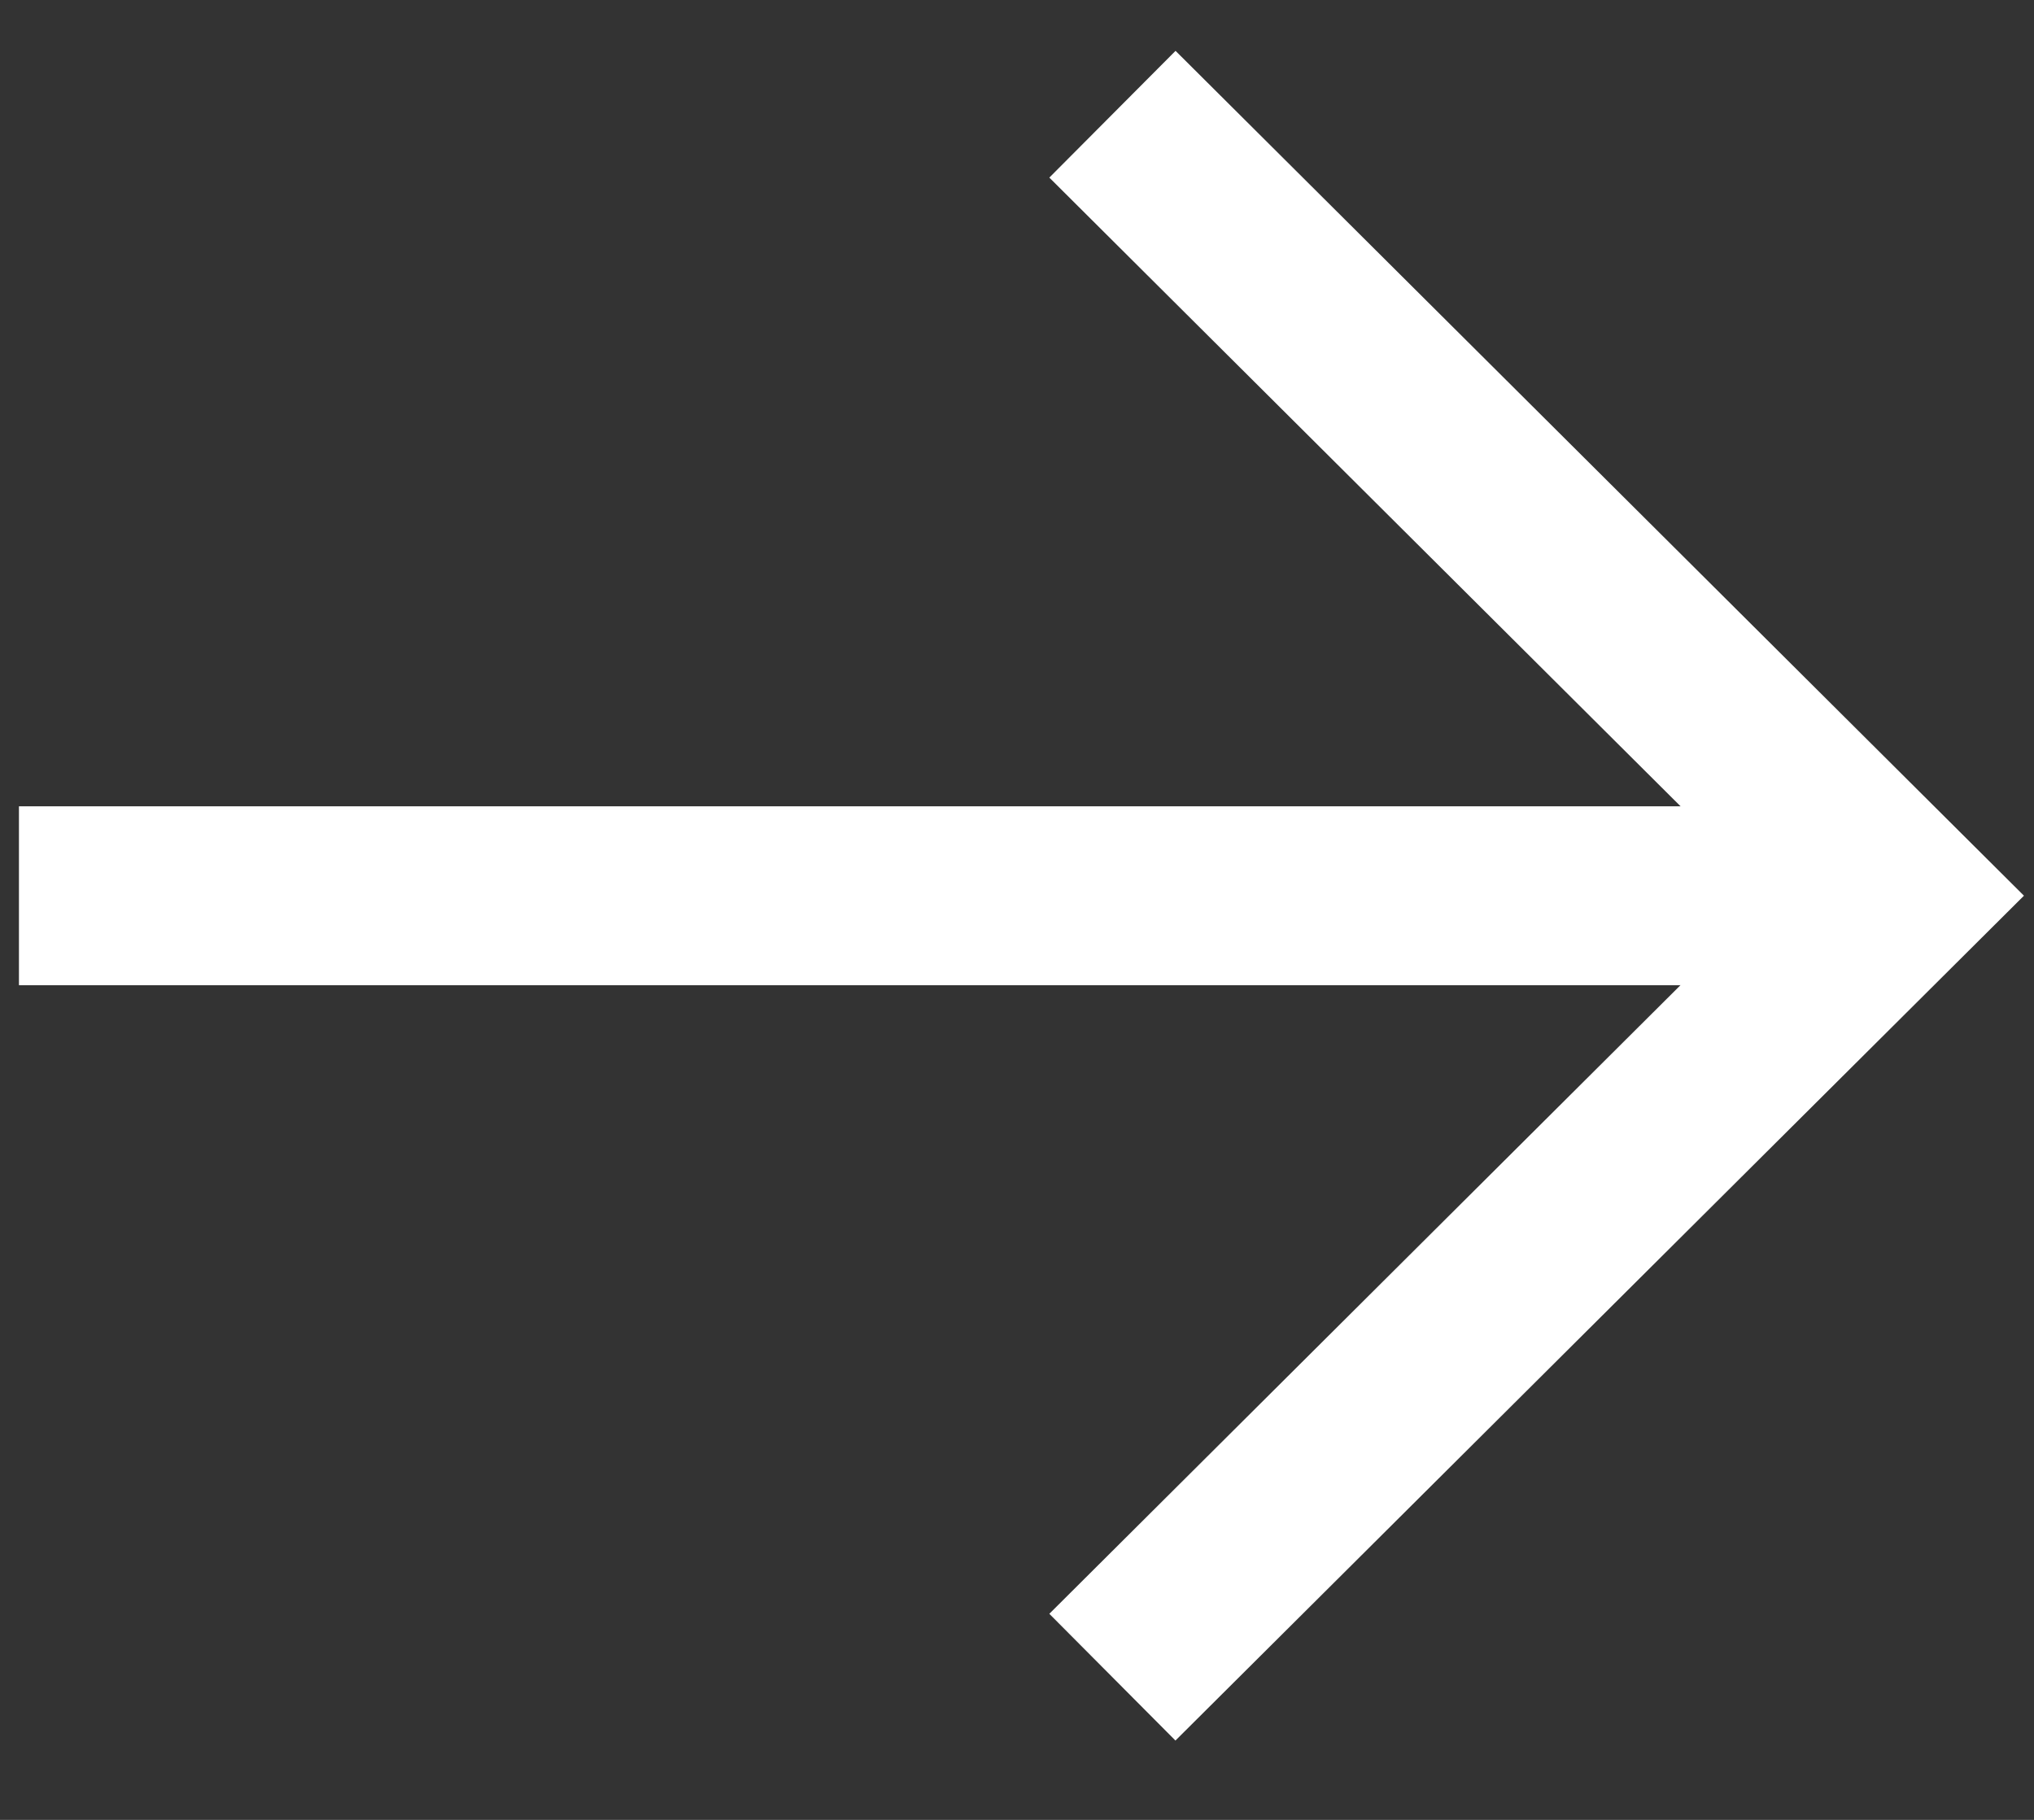
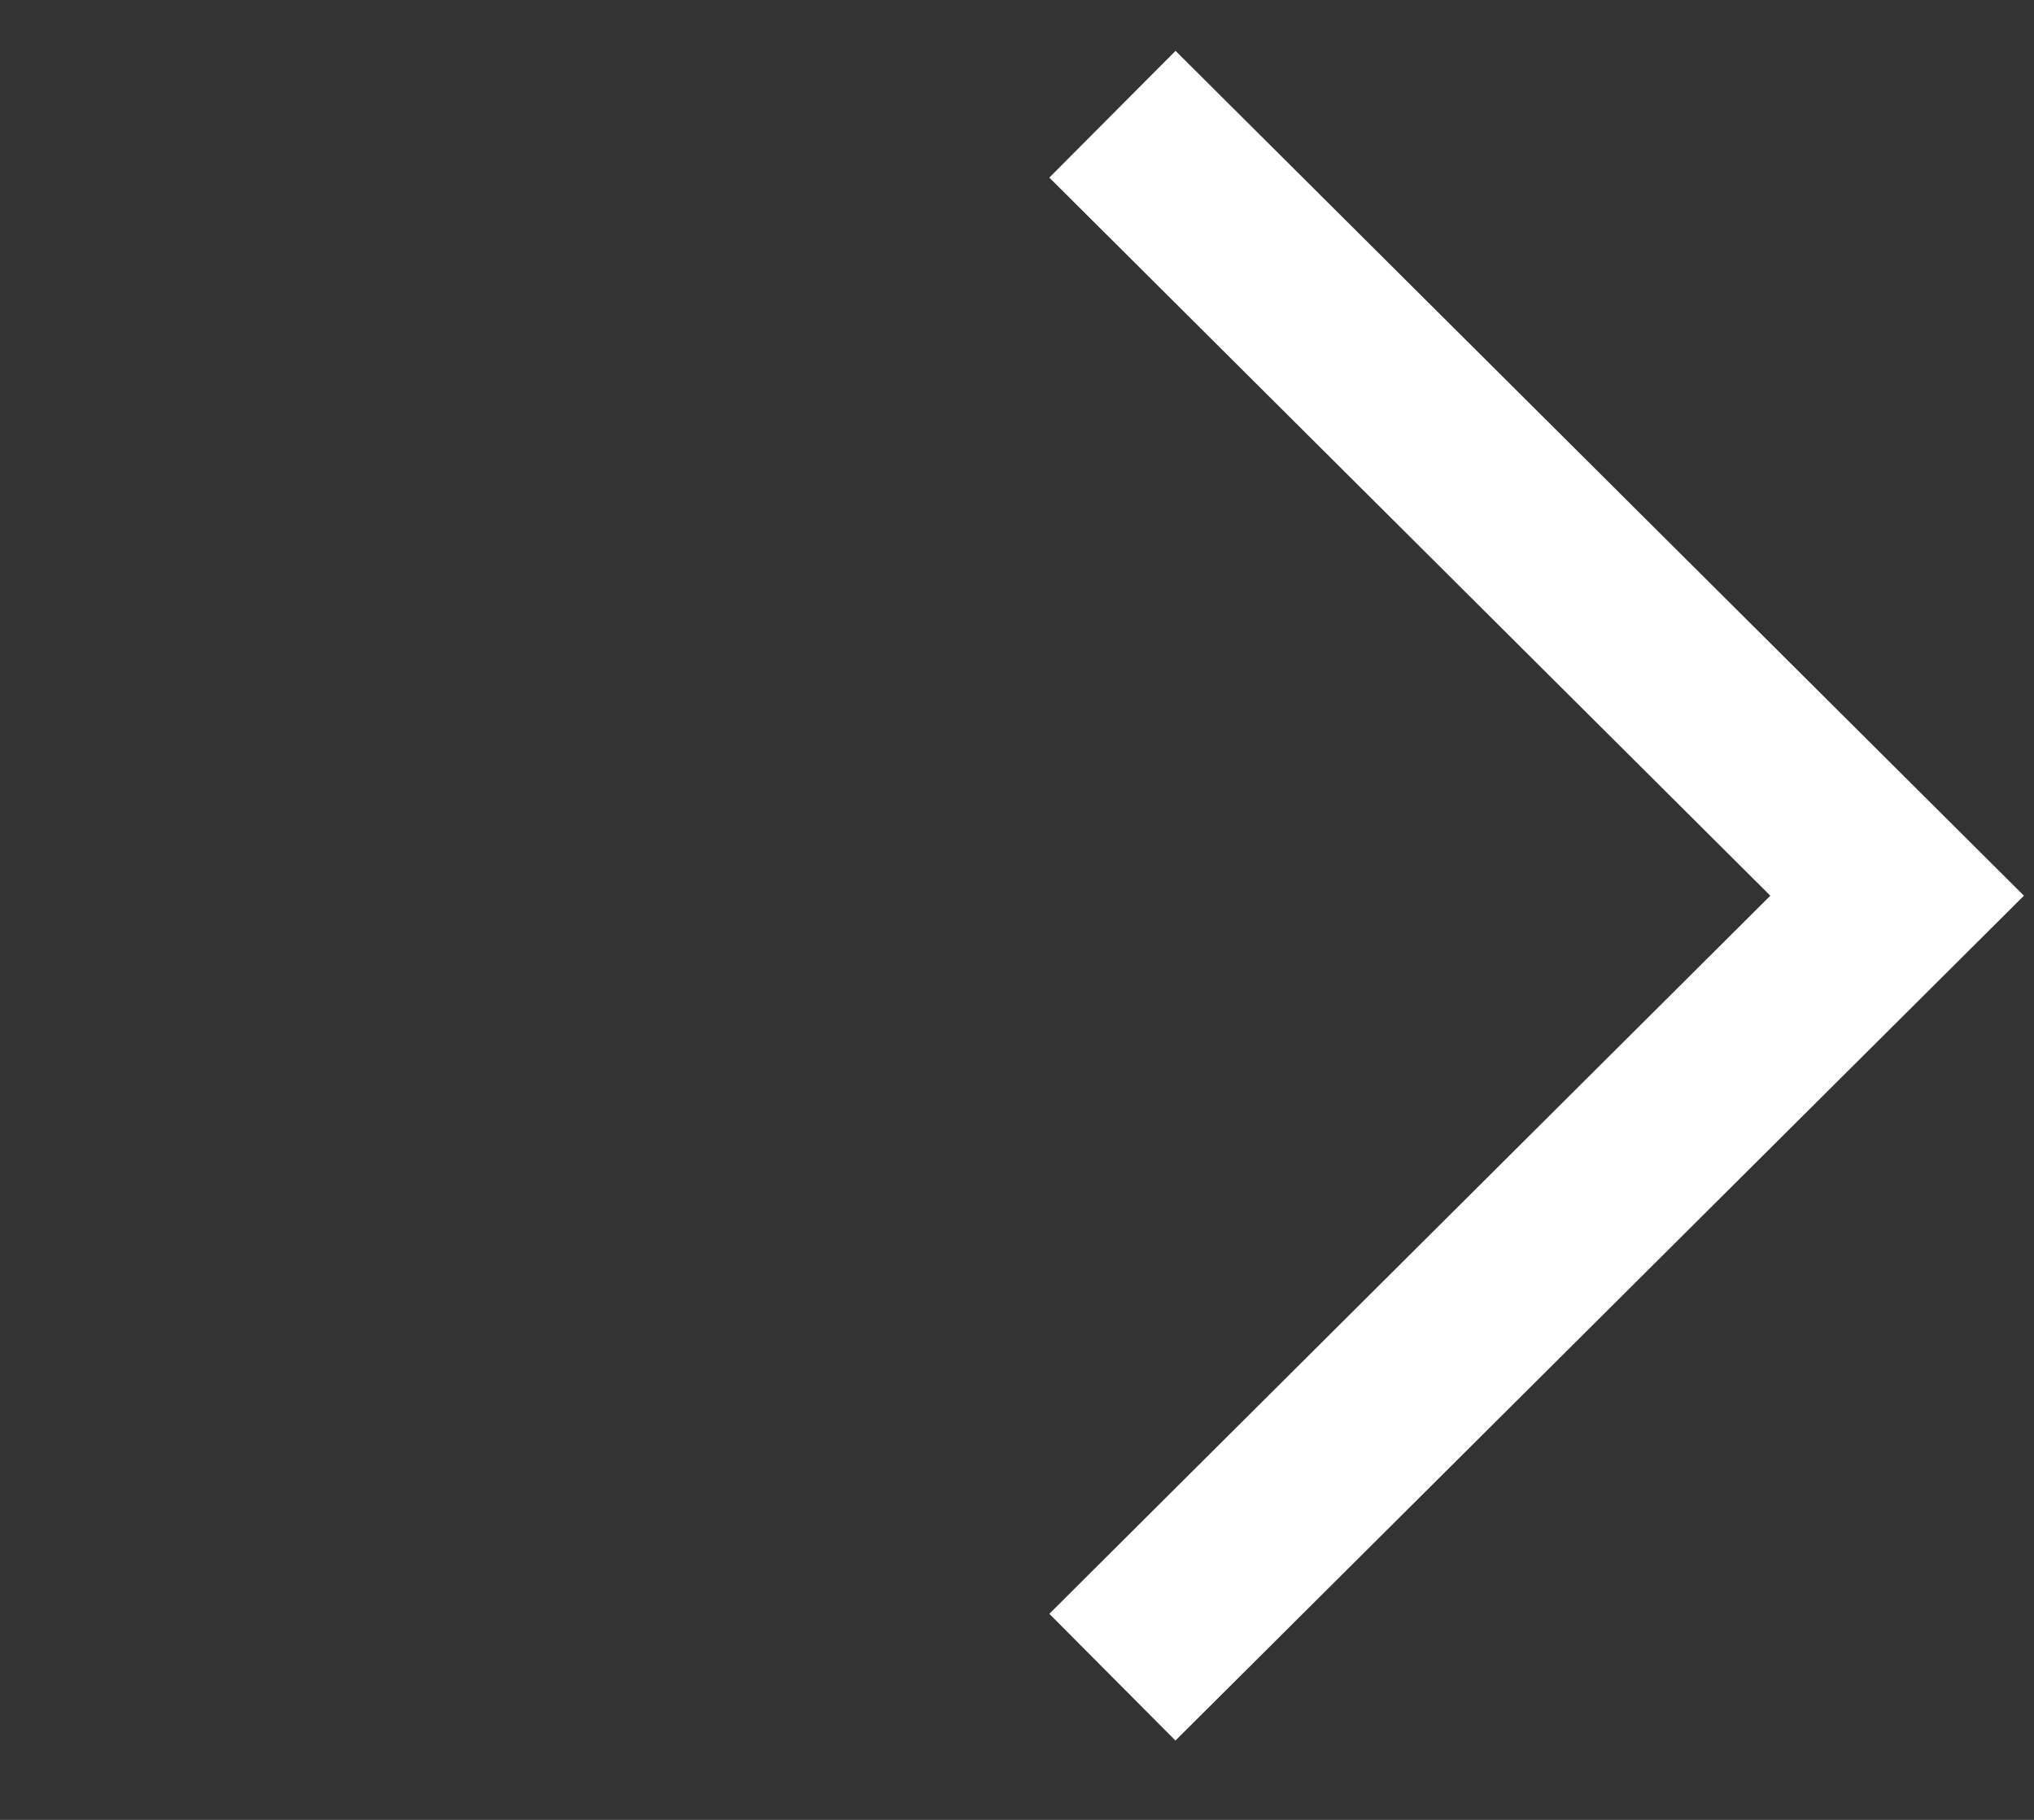
<svg xmlns="http://www.w3.org/2000/svg" width="19" height="17" viewBox="0 0 19 17" fill="none">
  <rect x="0" y="0" width="19" height="17" fill="#333333" stroke="none" />
-   <path fill-rule="evenodd" clip-rule="evenodd" d="M0.177 7.532H17.889V9.203H0.177V7.532Z" fill="white" />
  <path fill-rule="evenodd" clip-rule="evenodd" d="M9.802 15.075L16.537 8.367L9.802 1.659L10.981 0.475L18.906 8.367L10.98 16.259L9.802 15.075Z" fill="white" />
</svg>